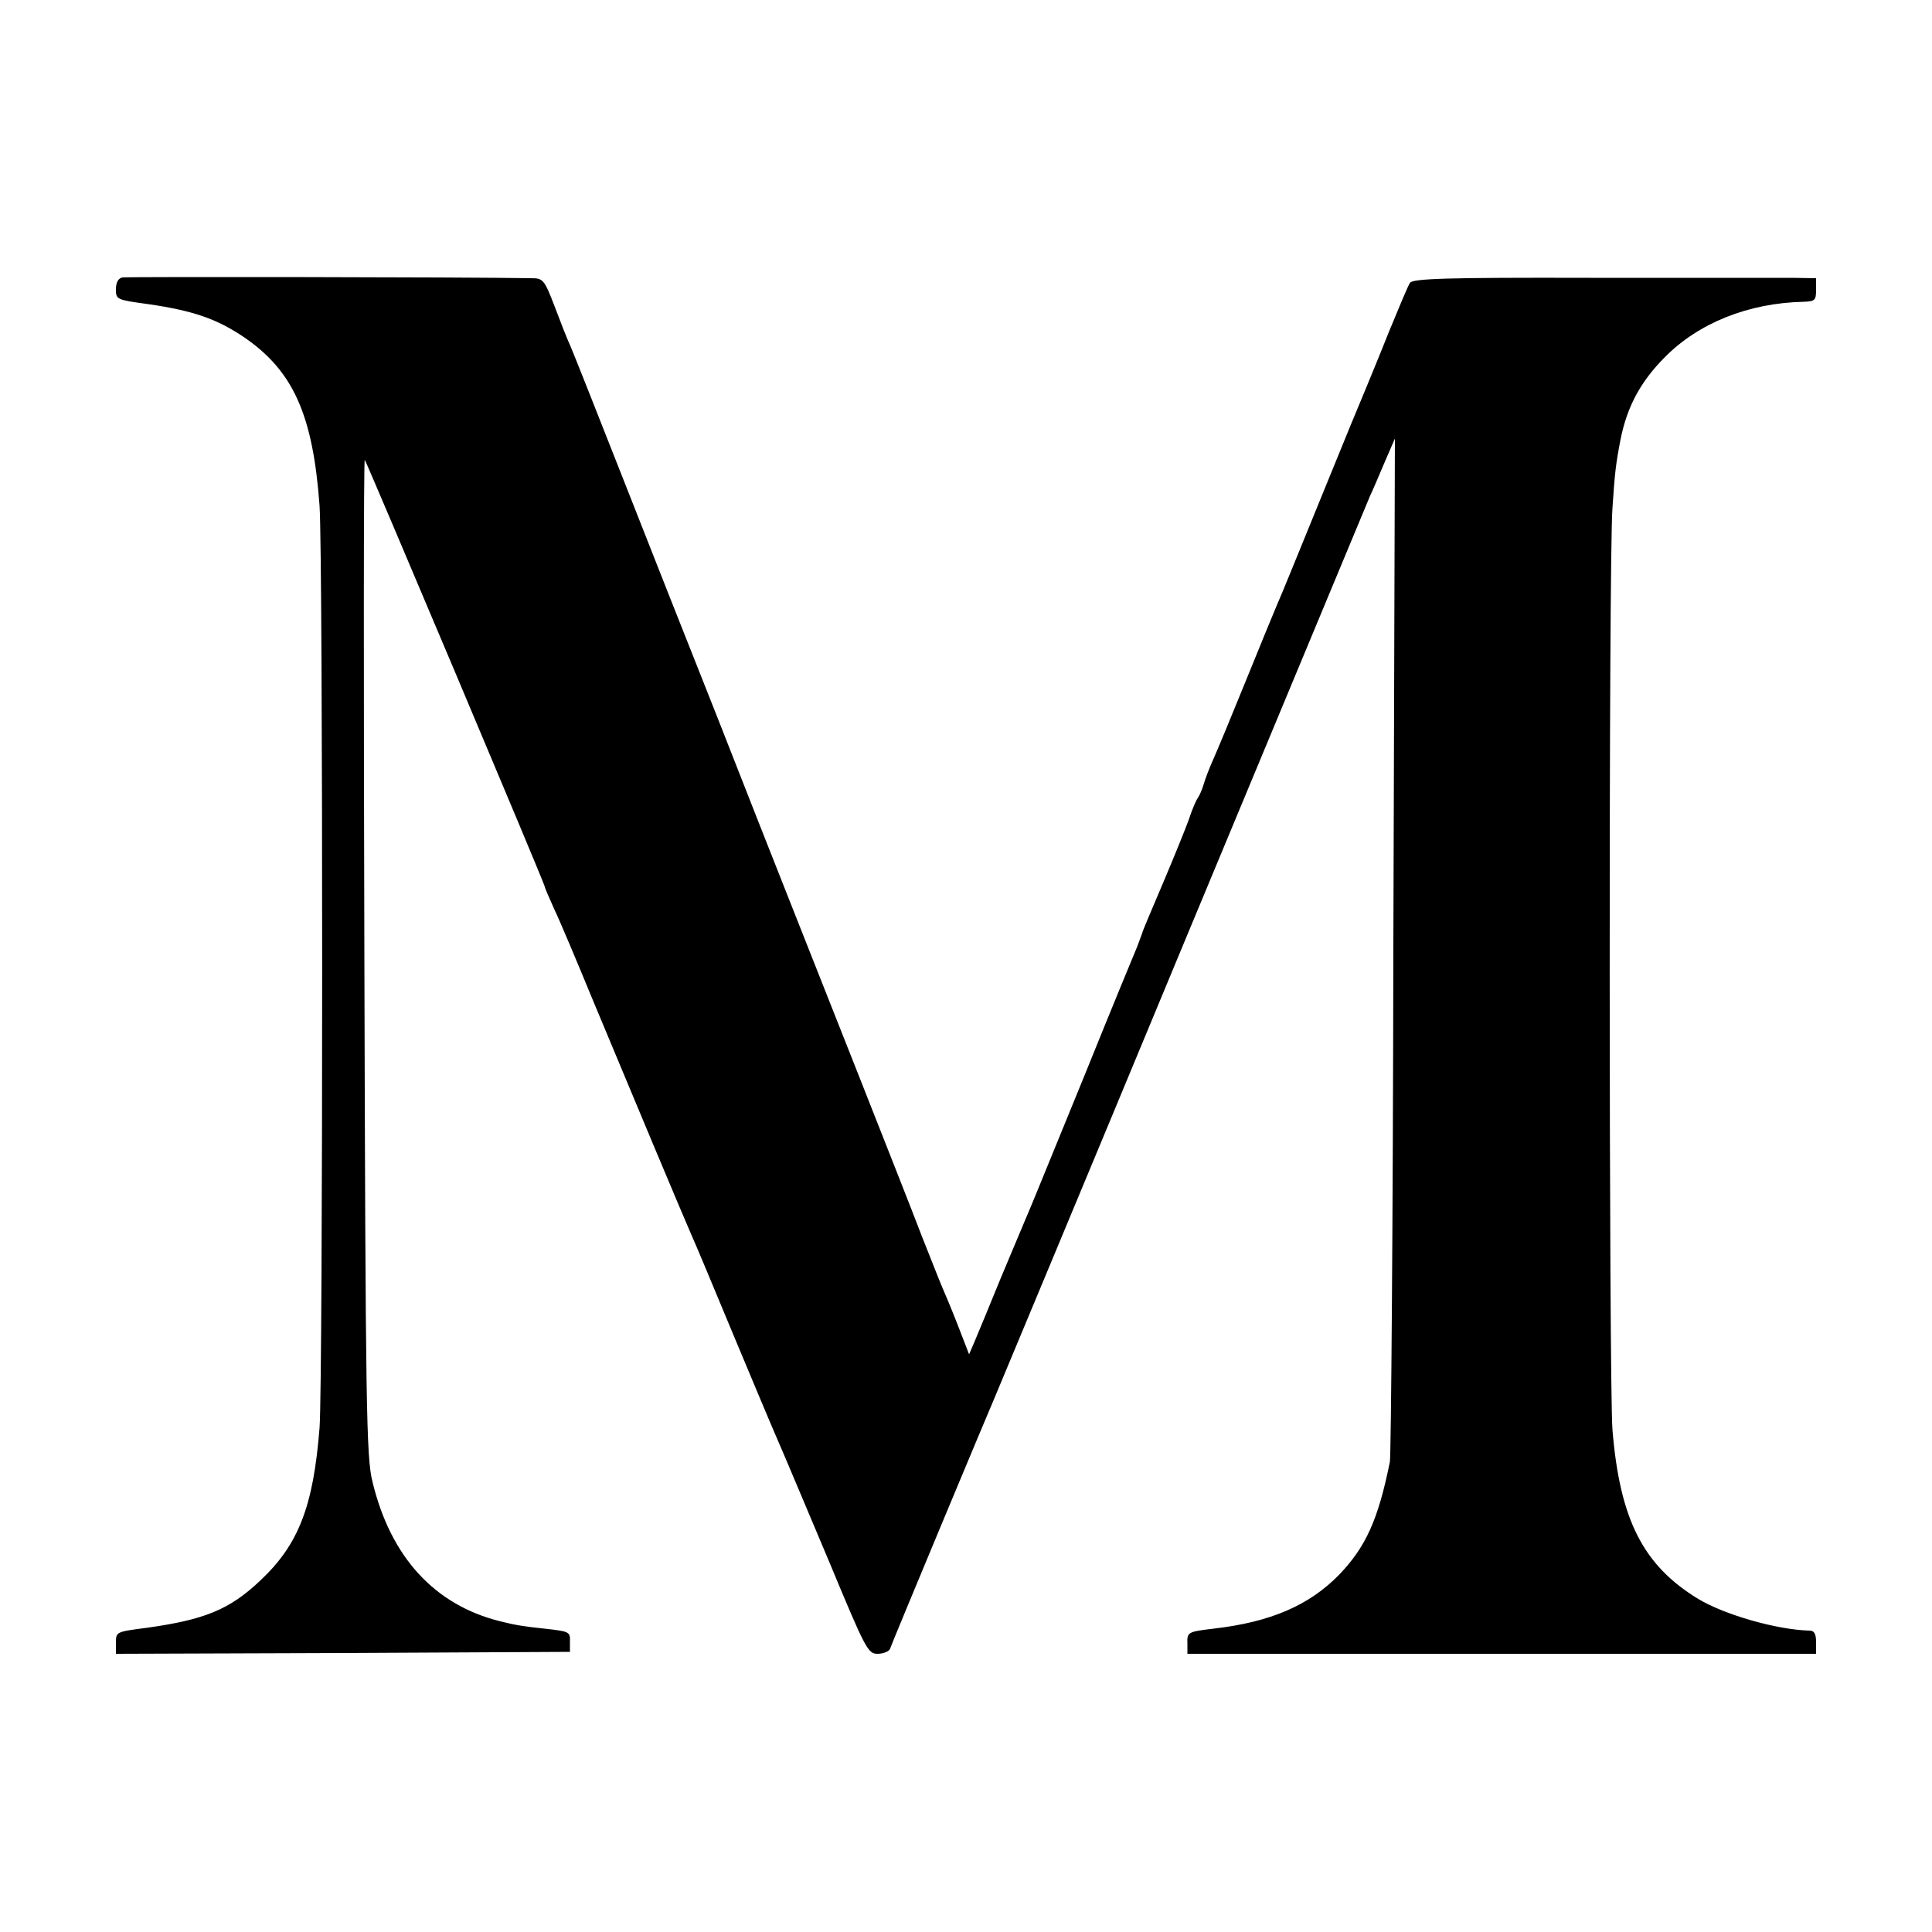
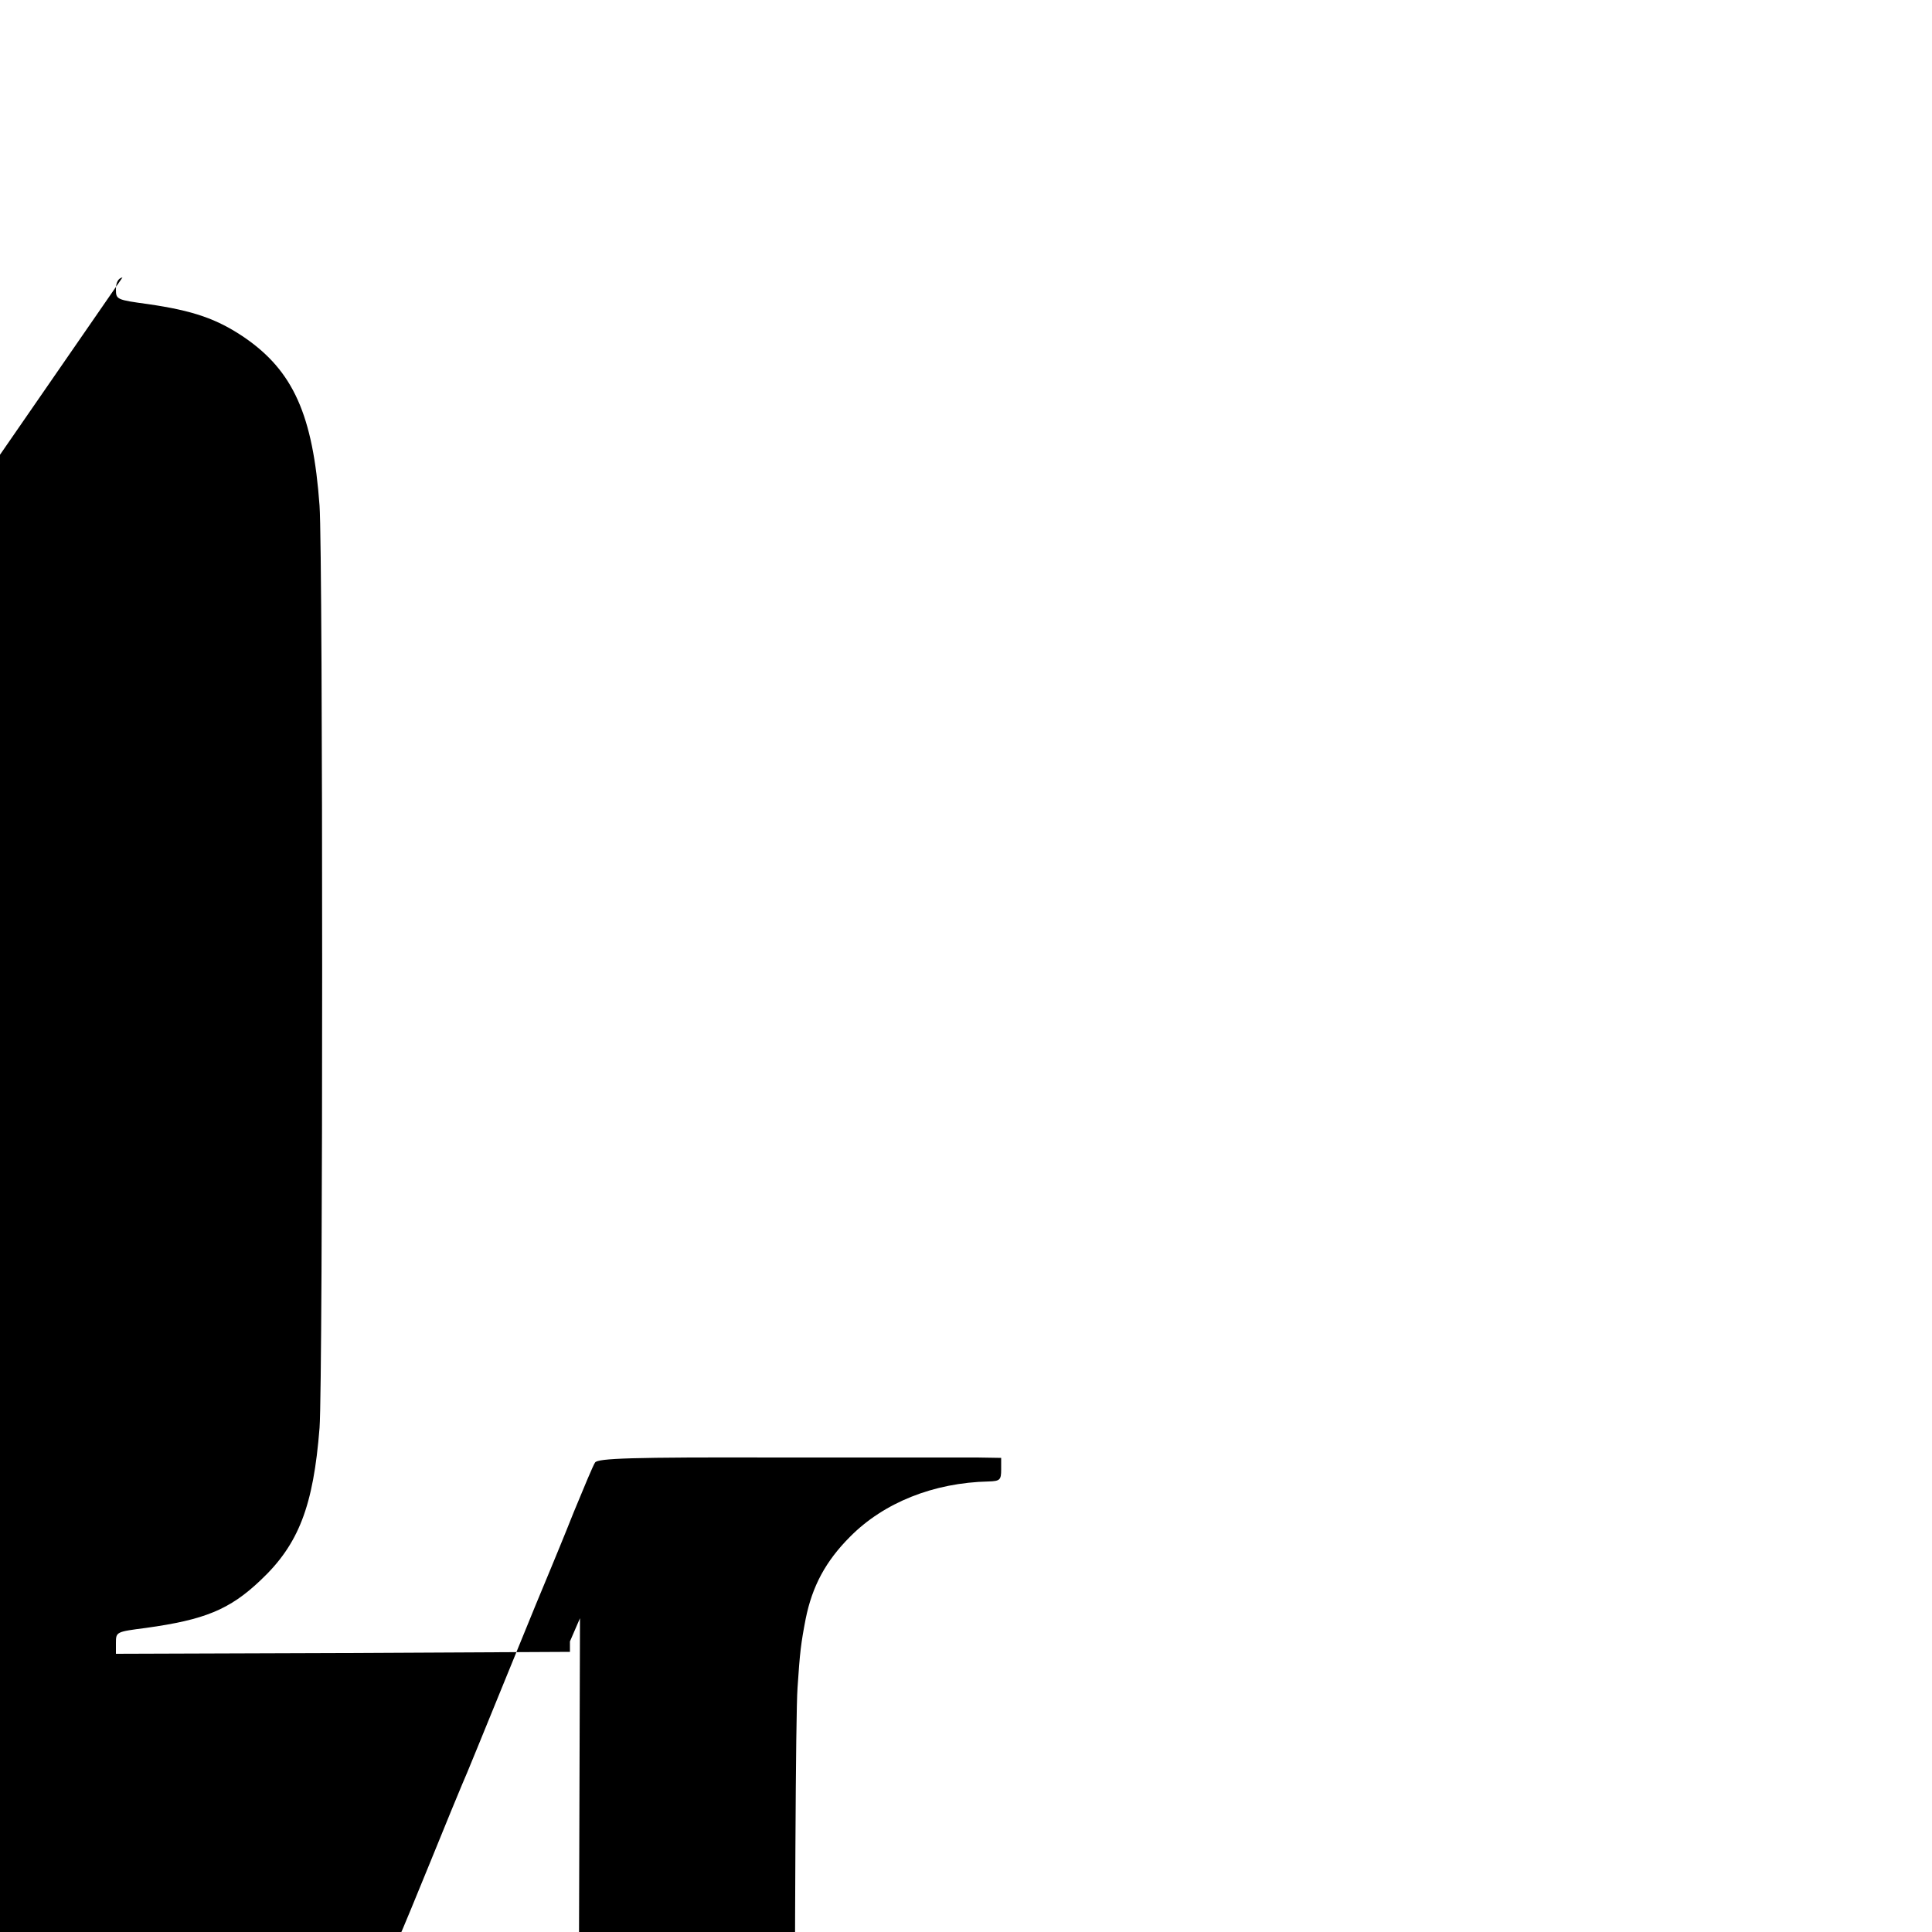
<svg xmlns="http://www.w3.org/2000/svg" version="1.0" width="500pt" height="500pt" viewBox="0 0 500 500" preserveAspectRatio="xMidYMid meet">
  <g transform="translate(0,500) scale(0.1,-0.1)" fill="#000000" stroke="none">
-     <path d="M317 4282 c-11 -2 -17 -13 -17 -31 0 -26 2 -27 83 -38 117 -17 178 -38 249 -86 127 -87 178 -201 195 -436 9 -125 9 -2269 0 -2386 -16 -203 -54 -302 -153 -395 -80 -76 -145 -102 -296 -123 -77 -10 -78 -10 -78 -39 l0 -28 588 2 587 3 0 27 c1 25 -2 26 -65 33 -58 6 -79 10 -115 19 -170 42 -284 166 -331 361 -16 63 -18 190 -21 1360 -2 709 -2 1287 1 1285 5 -6 466 -1098 466 -1105 0 -3 11 -28 24 -57 14 -29 59 -136 101 -238 102 -245 232 -555 254 -605 10 -22 57 -134 105 -250 48 -115 102 -244 120 -285 18 -41 77 -182 132 -312 94 -226 100 -238 125 -238 15 0 29 6 32 12 11 30 260 626 272 653 7 17 226 541 485 1165 260 624 478 1149 485 1165 8 17 25 57 39 90 l26 60 -4 -1310 c-1 -720 -6 -1323 -9 -1338 -30 -149 -62 -220 -131 -292 -78 -80 -178 -123 -326 -140 -67 -8 -68 -9 -67 -40 l0 -25 813 0 814 0 0 30 c0 22 -5 30 -17 30 -84 2 -220 41 -288 82 -143 87 -203 206 -222 438 -9 121 -10 2251 0 2385 6 92 9 116 21 178 17 85 52 150 115 213 87 88 216 140 359 143 29 1 32 4 32 31 l0 30 -62 1 c-35 0 -269 0 -522 0 -373 1 -460 -2 -467 -13 -5 -7 -29 -65 -55 -128 -25 -63 -52 -128 -59 -145 -7 -16 -59 -142 -115 -280 -56 -137 -107 -263 -115 -280 -7 -16 -43 -104 -80 -195 -37 -91 -75 -183 -85 -205 -10 -22 -21 -51 -25 -65 -4 -14 -11 -29 -15 -35 -4 -5 -15 -30 -23 -55 -9 -25 -39 -99 -67 -165 -28 -66 -53 -124 -54 -130 -2 -5 -8 -21 -13 -35 -6 -14 -68 -164 -137 -335 -146 -358 -140 -342 -154 -375 -6 -14 -34 -81 -63 -150 -28 -69 -58 -141 -66 -160 l-15 -35 -29 75 c-16 41 -34 84 -39 95 -5 11 -29 72 -54 135 -24 63 -97 248 -161 410 -64 162 -145 367 -180 455 -35 88 -120 304 -189 480 -70 176 -181 457 -247 625 -66 168 -126 319 -133 335 -8 17 -26 63 -41 103 -26 68 -30 72 -59 72 -171 3 -1046 4 -1059 2z" />
+     <path d="M317 4282 c-11 -2 -17 -13 -17 -31 0 -26 2 -27 83 -38 117 -17 178 -38 249 -86 127 -87 178 -201 195 -436 9 -125 9 -2269 0 -2386 -16 -203 -54 -302 -153 -395 -80 -76 -145 -102 -296 -123 -77 -10 -78 -10 -78 -39 l0 -28 588 2 587 3 0 27 l26 60 -4 -1310 c-1 -720 -6 -1323 -9 -1338 -30 -149 -62 -220 -131 -292 -78 -80 -178 -123 -326 -140 -67 -8 -68 -9 -67 -40 l0 -25 813 0 814 0 0 30 c0 22 -5 30 -17 30 -84 2 -220 41 -288 82 -143 87 -203 206 -222 438 -9 121 -10 2251 0 2385 6 92 9 116 21 178 17 85 52 150 115 213 87 88 216 140 359 143 29 1 32 4 32 31 l0 30 -62 1 c-35 0 -269 0 -522 0 -373 1 -460 -2 -467 -13 -5 -7 -29 -65 -55 -128 -25 -63 -52 -128 -59 -145 -7 -16 -59 -142 -115 -280 -56 -137 -107 -263 -115 -280 -7 -16 -43 -104 -80 -195 -37 -91 -75 -183 -85 -205 -10 -22 -21 -51 -25 -65 -4 -14 -11 -29 -15 -35 -4 -5 -15 -30 -23 -55 -9 -25 -39 -99 -67 -165 -28 -66 -53 -124 -54 -130 -2 -5 -8 -21 -13 -35 -6 -14 -68 -164 -137 -335 -146 -358 -140 -342 -154 -375 -6 -14 -34 -81 -63 -150 -28 -69 -58 -141 -66 -160 l-15 -35 -29 75 c-16 41 -34 84 -39 95 -5 11 -29 72 -54 135 -24 63 -97 248 -161 410 -64 162 -145 367 -180 455 -35 88 -120 304 -189 480 -70 176 -181 457 -247 625 -66 168 -126 319 -133 335 -8 17 -26 63 -41 103 -26 68 -30 72 -59 72 -171 3 -1046 4 -1059 2z" />
  </g>
</svg>